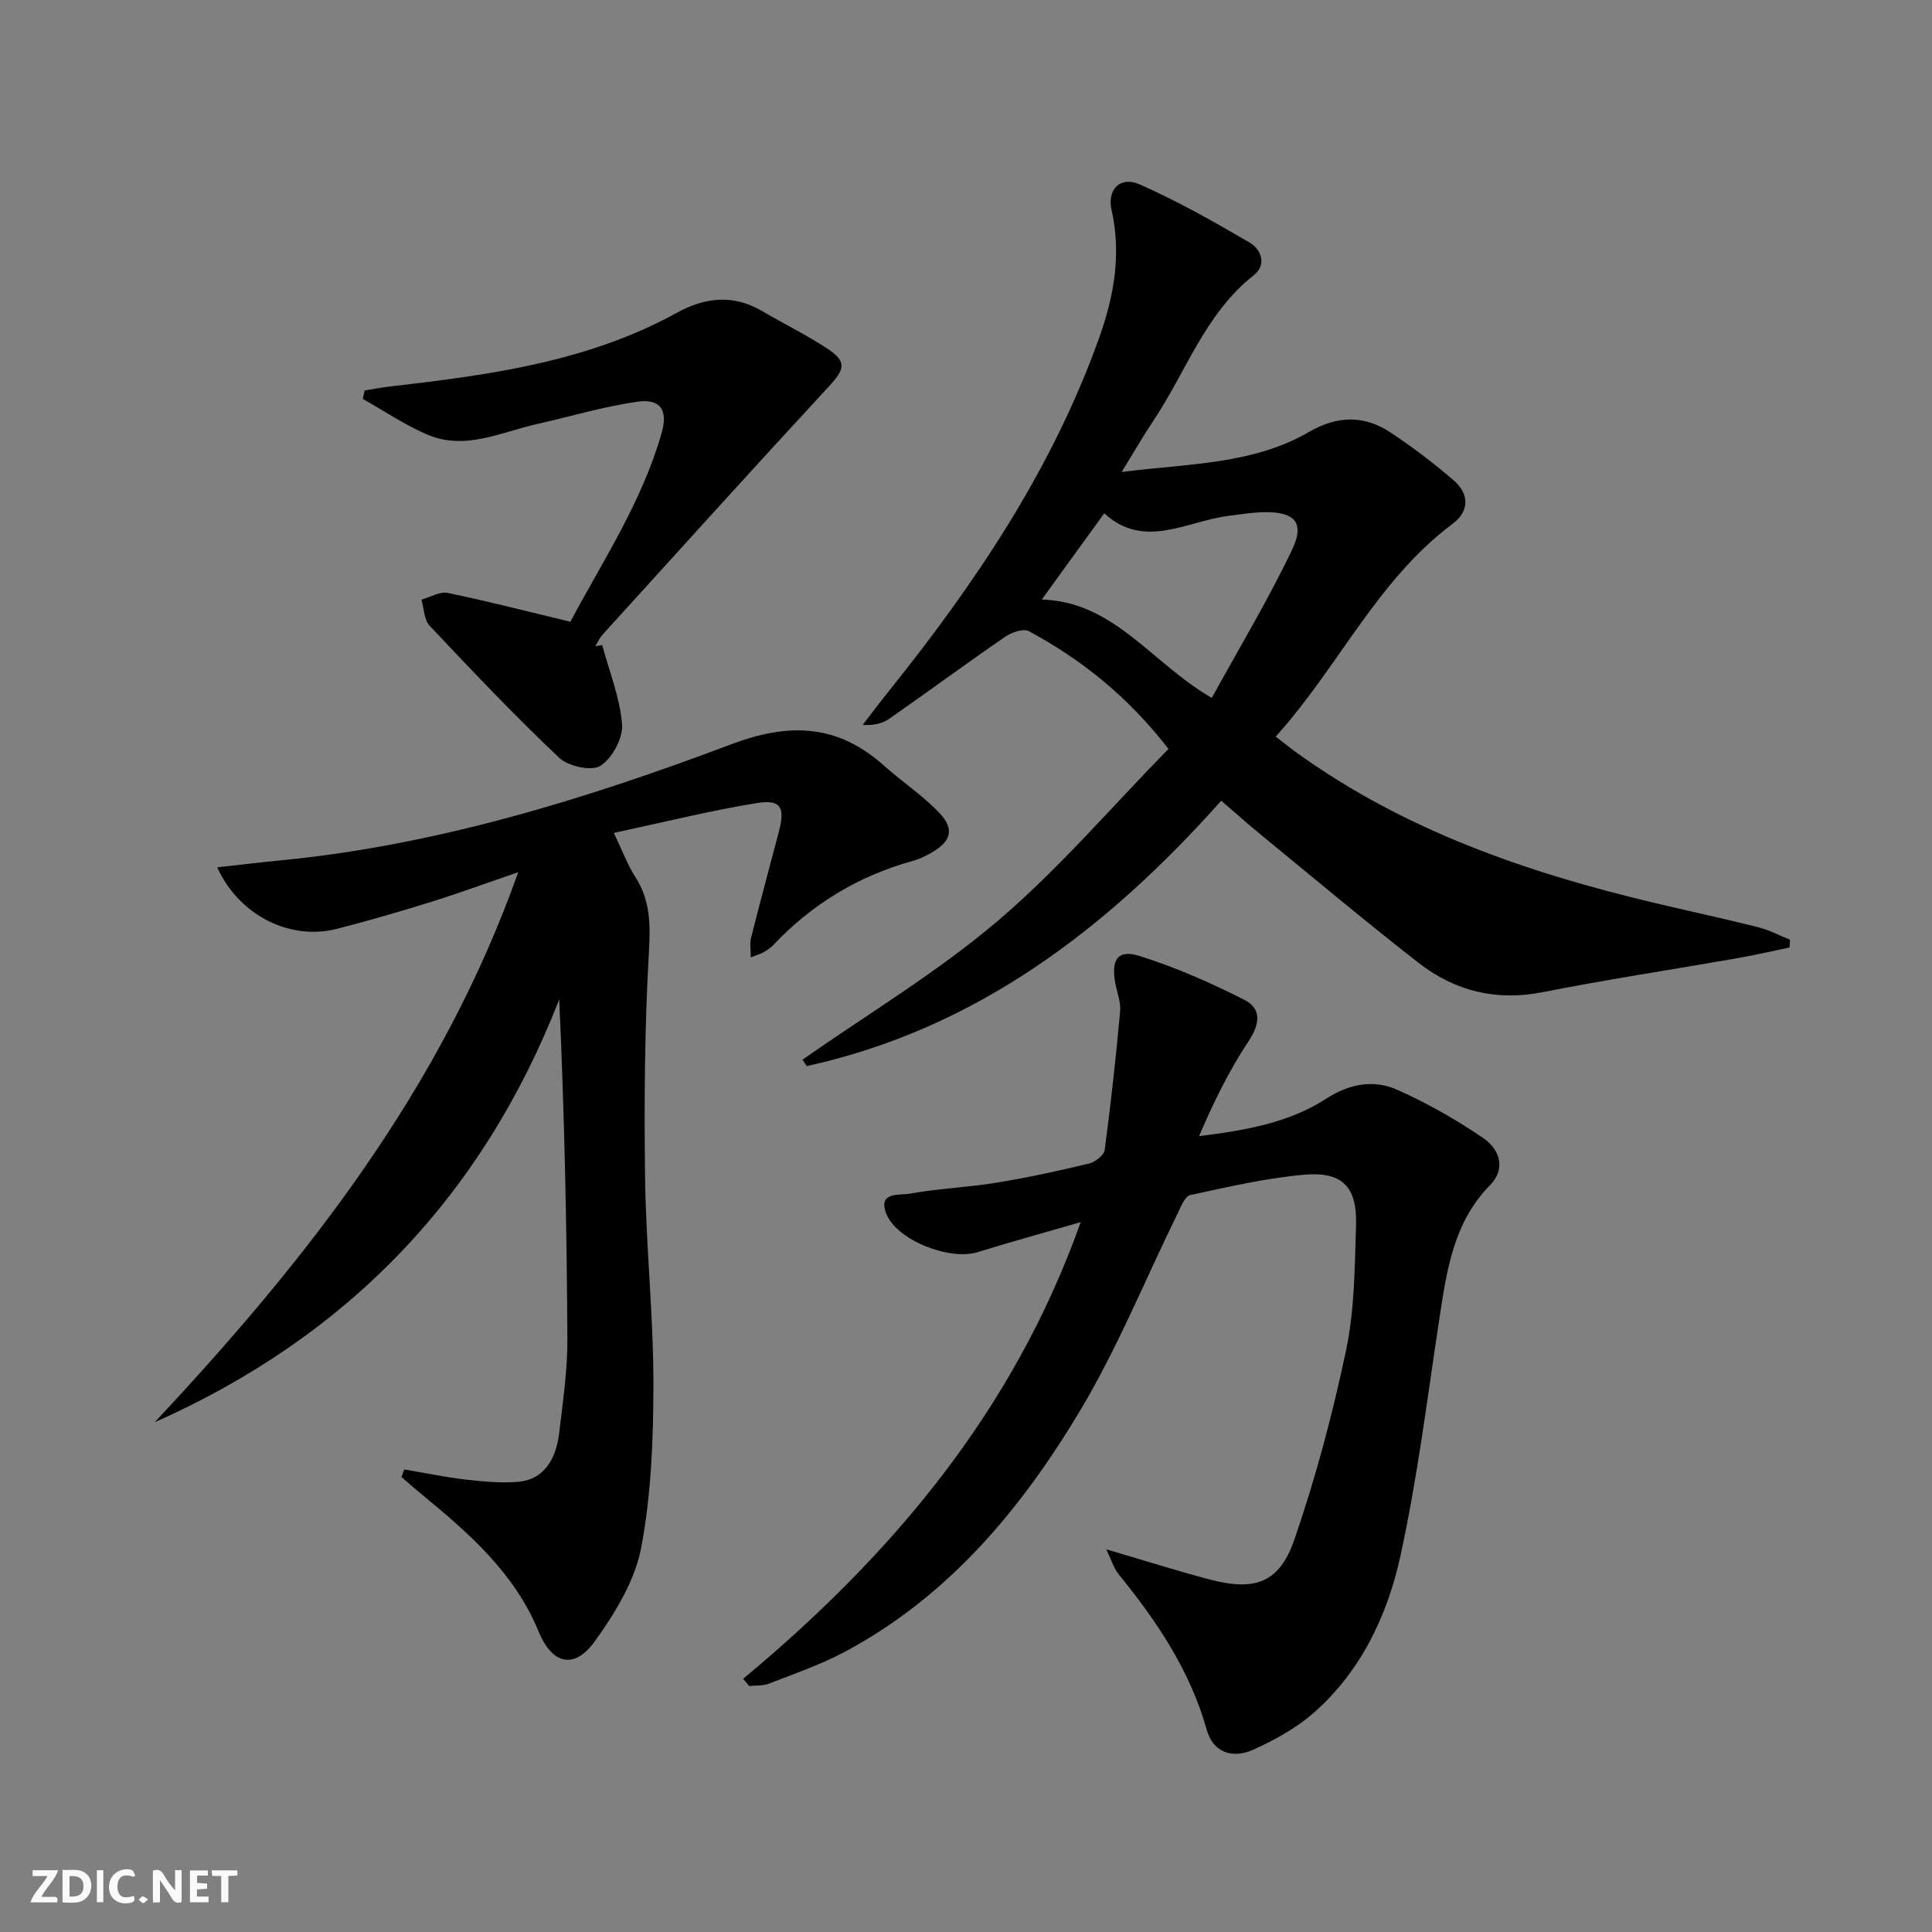
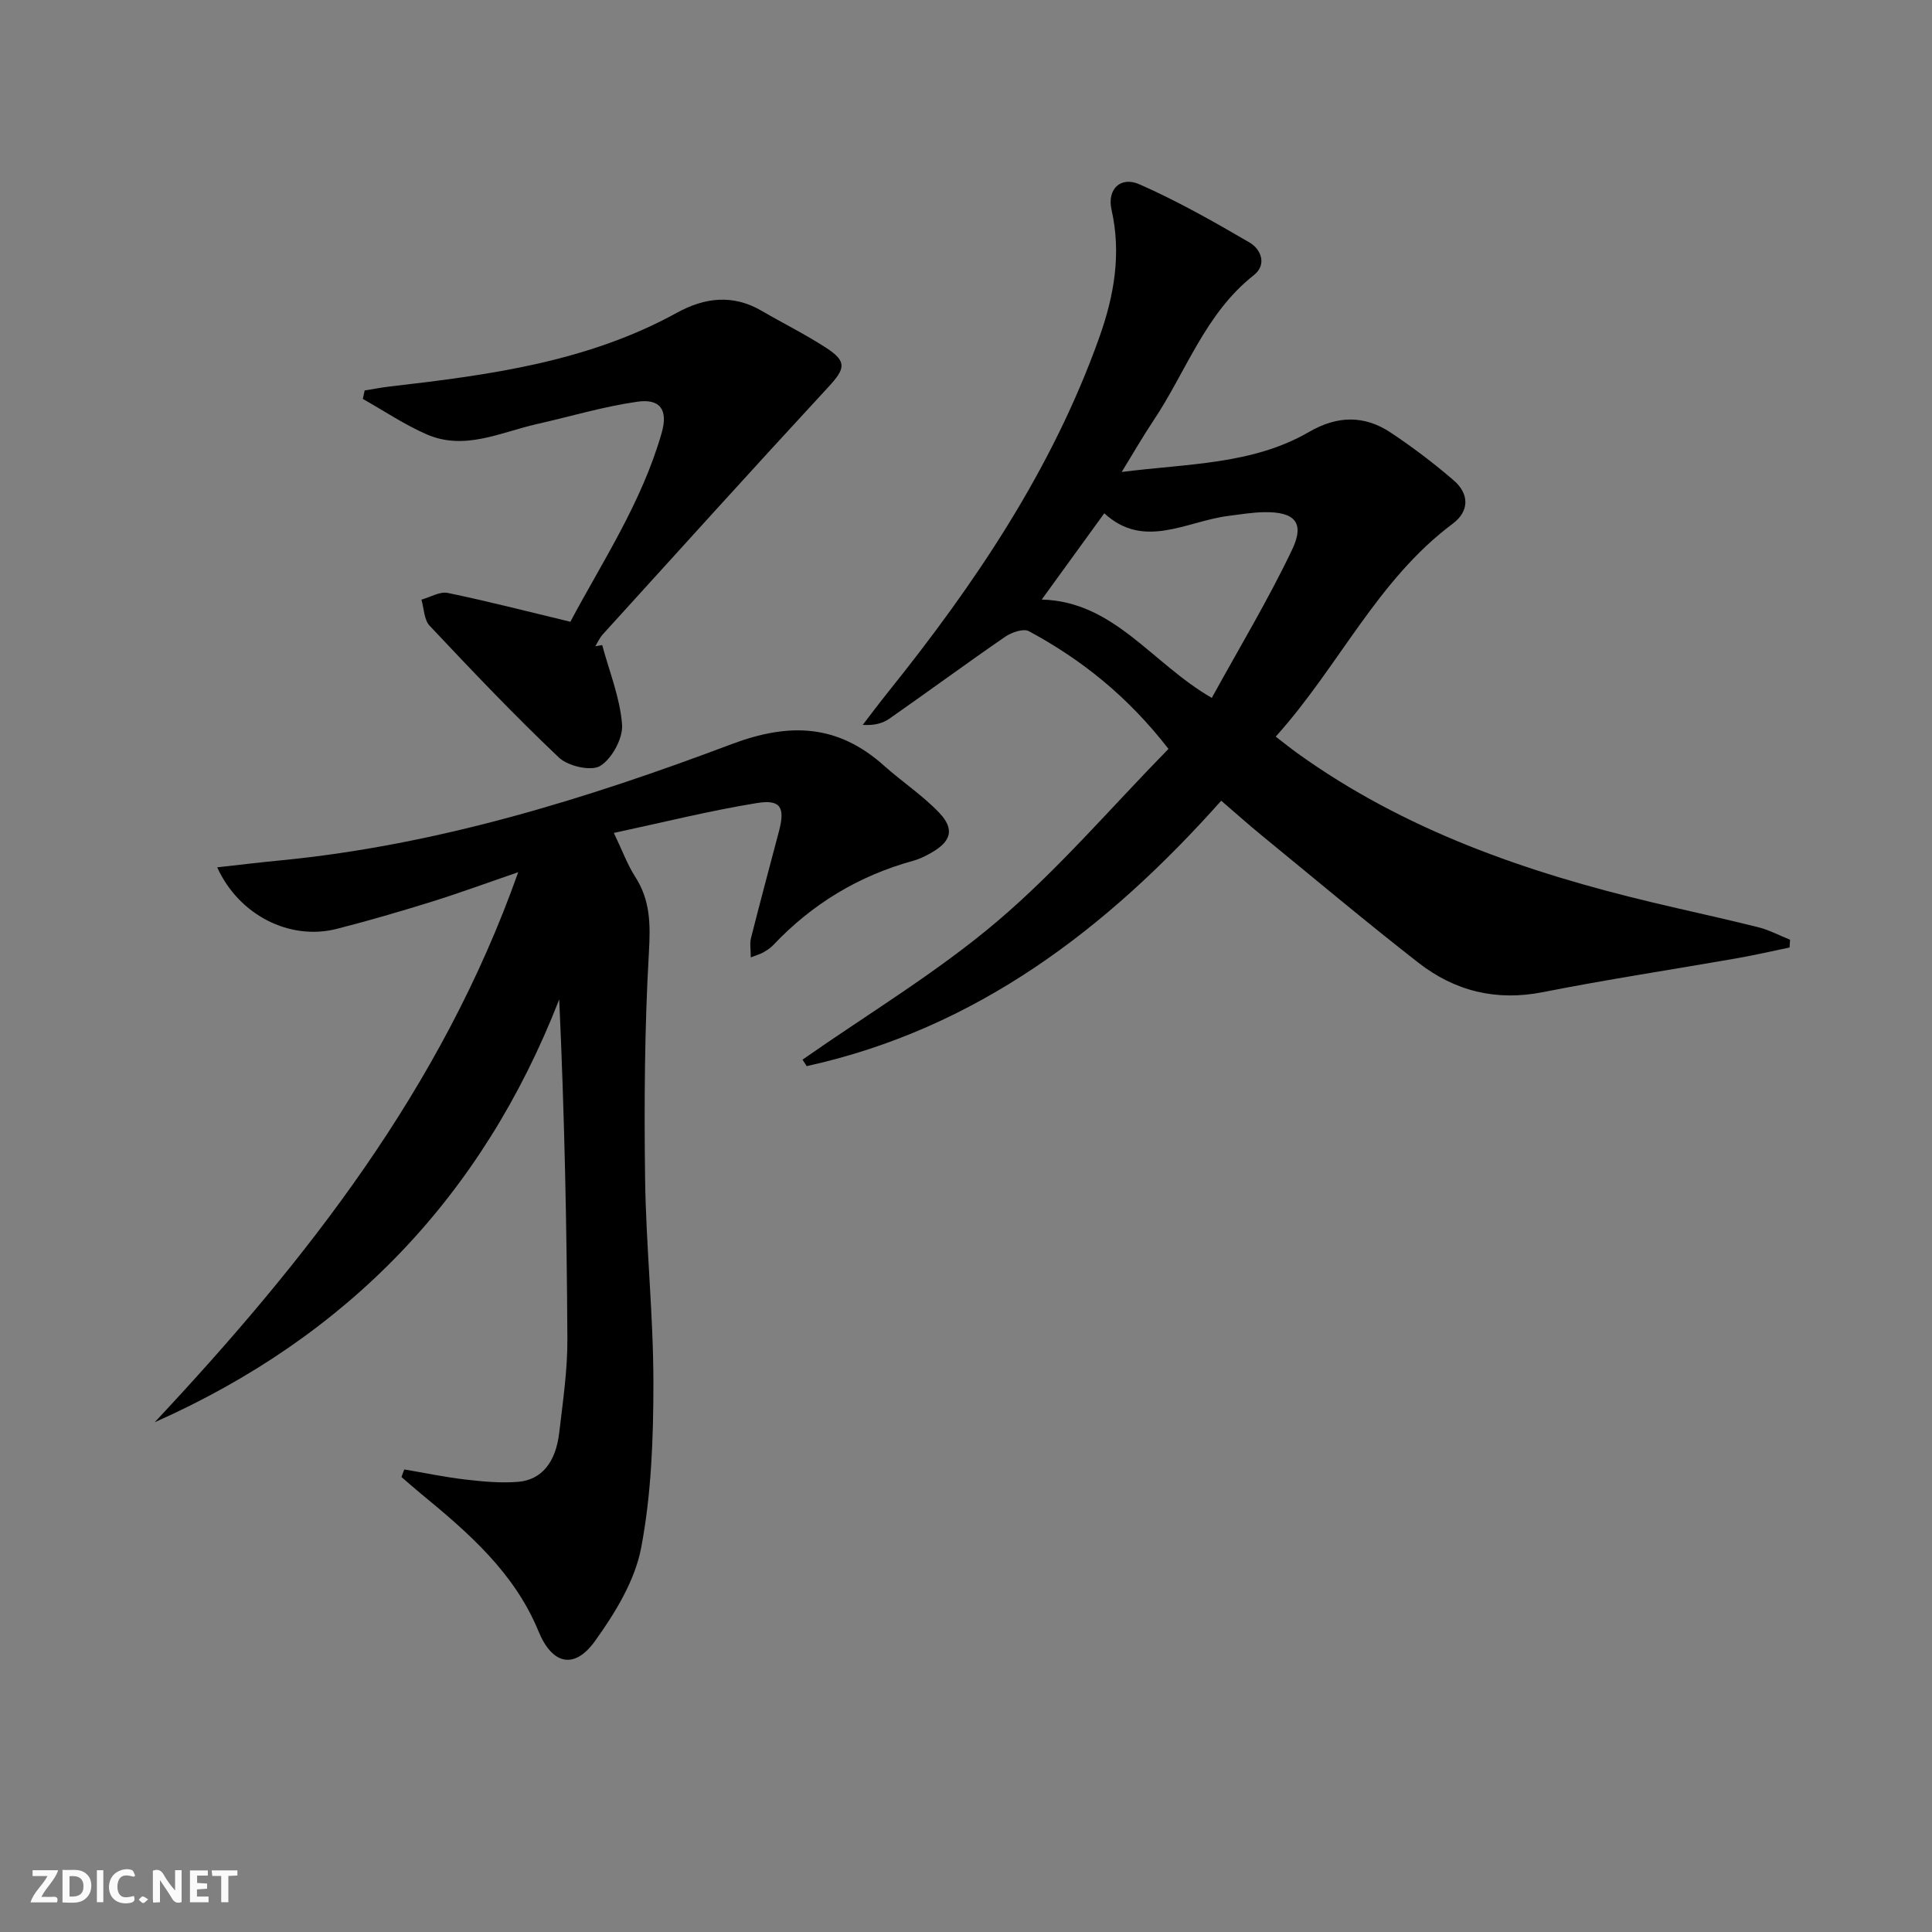
<svg xmlns="http://www.w3.org/2000/svg" enable-background="new 0 0 400 400" viewBox="0 0 400 400">
  <rect x="0" y="0" width="400" height="400" fill="#808080" stroke="none" />
  <g fill="#fbfafa">
    <path d="m37.59 393.81c-.92.31-1.52.05-2-.78-.7-1.2-1.52-2.34-2.47-3.78v4.59c-.55.03-.95.05-1.41.07-.03-.37-.06-.64-.06-.91 0-1.91 0-3.81 0-5.7 1.13-.41 1.77-.03 2.29.91.62 1.11 1.38 2.14 2.31 3.19v-4.2h1.35v6.61z" />
-     <path d="m12.94 393.88v-6.75c1.9.19 3.93-.54 5.37 1.29.8 1.01.78 2.88.03 3.97-1.37 1.97-3.4 1.51-5.4 1.49m1.45-1.22c2.04.12 2.92-.58 2.89-2.21-.03-1.51-.98-2.19-2.89-2z" />
+     <path d="m12.94 393.88v-6.75c1.9.19 3.93-.54 5.37 1.29.8 1.01.78 2.88.03 3.97-1.37 1.97-3.4 1.51-5.4 1.49m1.45-1.22c2.04.12 2.92-.58 2.89-2.21-.03-1.51-.98-2.19-2.89-2" />
    <path d="m11.81 393.87h-5.49c.68-2.18 2.47-3.48 3.51-5.45h-3.08v-1.21h5.29c-.71 2.13-2.44 3.48-3.47 5.51.86 0 1.63.04 2.39-.01.79-.05 1.14.21.85 1.16" />
    <path d="m39.33 393.86v-6.61h3.7v1.07h-2.22v1.52c.68.04 1.34.09 2.07.13v1.07c-.72.05-1.38.09-2.1.14v1.48h2.4v1.19h-3.85z" />
    <path d="m27.71 388.56c-1.15-.3-2.46-.61-3.1.64-.37.73-.41 1.93-.06 2.67.63 1.35 1.99.93 3.17.68.35.94-.01 1.32-.93 1.46-1.62.25-3.05-.27-3.76-1.48-.73-1.25-.6-3.03.31-4.17.88-1.11 2.71-1.7 4-1.16.32.13.44.74.65 1.12-.1.08-.19.16-.28.24" />
    <path d="m49.15 387.24v1.07c-.59.02-1.17.05-1.87.08v5.44h-1.48v-5.44h-1.85c-.05-.4-.08-.73-.13-1.15z" />
    <path d="m20.06 387.21h1.33v6.62h-1.33z" />
    <path d="m30.68 393.25c-.49.38-.8.79-1.05.76-.32-.05-.6-.45-.9-.7.26-.24.51-.64.8-.67.29-.04.62.3 1.15.61" />
  </g>
  <path d="m241.92 155.05c-8.41-10.85-17.97-18.48-28.9-24.37-1.13-.61-3.59.24-4.92 1.16-8.06 5.55-15.95 11.36-23.97 16.96-1.4.98-3.18 1.43-5.51 1.28 1.75-2.28 3.47-4.58 5.27-6.82 18-22.43 33.97-46.08 43.71-73.41 3.05-8.56 4.6-17.29 2.53-26.43-.95-4.19 1.82-7 5.78-5.26 7.84 3.45 15.36 7.71 22.78 12.04 2.44 1.42 3.64 4.62.9 6.77-10.1 7.95-14.03 20.05-20.84 30.2-2.1 3.13-3.97 6.41-6.52 10.55 13.84-1.77 27.08-1.51 38.79-8.29 5.84-3.39 11.42-3.51 16.89.12 4.55 3.02 8.94 6.35 13.07 9.91 3.23 2.79 3.27 6.37-.21 8.97-15.64 11.66-23.57 29.56-36.65 44.08 1.78 1.36 3.13 2.46 4.54 3.47 22.15 15.91 47.32 24.63 73.52 30.87 7.26 1.73 14.56 3.3 21.8 5.11 2.28.57 4.42 1.72 6.63 2.6-.03.54-.07 1.07-.1 1.61-3.62.75-7.22 1.58-10.85 2.22-13.4 2.35-26.86 4.38-40.21 7.02-9.69 1.92-18.26-.22-25.8-6.1-11.02-8.59-21.73-17.59-32.54-26.44-2.69-2.2-5.28-4.52-8.27-7.09-23.63 26.53-50.72 47.23-85.82 54.95-.29-.45-.58-.89-.87-1.34 13.51-9.46 27.8-18.01 40.32-28.64 12.62-10.71 23.49-23.49 35.45-35.7zm-26.24-30.92c15 .4 22.78 13.21 35.21 20.36 5.69-10.36 11.66-20.27 16.62-30.67 2.69-5.63.55-7.88-5.77-7.78-2.47.04-4.94.46-7.4.77-8.72 1.1-17.48 7.05-25.71-.54-4.35 6-8.41 11.6-12.95 17.86z" fill="#000001" />
  <path d="m83.7 304.23c4.21.71 8.4 1.6 12.64 2.09 3.61.42 7.31.77 10.91.48 4.88-.4 7.81-4.03 8.53-10.16.75-6.43 1.72-12.9 1.69-19.34-.12-23.38-.61-46.76-1.69-70.38-15.94 40.88-43.9 69.83-83.75 87.54 31.33-33.48 59.37-69.02 75.26-113.88-6.53 2.24-12.2 4.33-17.95 6.12-6.49 2.02-13.03 3.93-19.61 5.61-9.75 2.49-20.28-2.85-24.76-12.74 4.52-.5 8.87-1.03 13.24-1.45 32.32-3.16 63.09-12.69 93.23-24.04 12.11-4.56 22.03-4.11 31.62 4.47 3.71 3.32 7.93 6.1 11.35 9.67 3.3 3.45 2.54 5.99-1.62 8.35-1.15.65-2.37 1.27-3.64 1.62-11.35 3.11-21.03 8.97-29.1 17.52-.56.59-1.29 1.05-2 1.46-.54.32-1.17.48-2.61 1.05 0-1.66-.24-2.88.04-3.98 1.87-7.4 3.85-14.77 5.8-22.15 1.29-4.89.38-6.63-4.56-5.83-9.75 1.58-19.37 3.99-29.63 6.19 1.81 3.77 2.82 6.59 4.4 9.04 3.17 4.89 3.19 9.91 2.86 15.64-.89 15.59-1 31.25-.79 46.88.19 14.13 1.72 28.24 1.72 42.36 0 11.38-.42 22.94-2.53 34.07-1.3 6.84-5.4 13.53-9.57 19.33-4.3 5.99-8.88 4.81-11.68-2.01-5-12.19-14.56-20.46-24.38-28.53-1.36-1.12-2.67-2.29-4-3.43.18-.53.38-1.05.58-1.57z" fill="#000001" />
-   <path d="m153.86 347.58c30.86-25.67 55.99-55.46 69.89-94.55-7.53 2.18-14.48 4.09-21.37 6.22-5.76 1.78-16.67-2.44-18.87-7.93-1.86-4.64 2.77-3.82 4.69-4.16 6.03-1.09 12.2-1.33 18.26-2.32 6.38-1.04 12.72-2.43 19.01-3.94 1.28-.31 3.1-1.72 3.24-2.81 1.28-9.53 2.32-19.09 3.2-28.67.17-1.9-.63-3.89-.99-5.84-.92-4.87.49-7.07 4.96-5.67 7.5 2.35 14.79 5.56 21.81 9.13 3.44 1.75 3.23 4.88.86 8.45-4.07 6.12-7.32 12.78-10.3 19.74 9.58-1.21 18.55-2.73 26.33-7.76 4.74-3.07 9.79-4.03 14.69-1.85 6.16 2.73 12.1 6.13 17.69 9.91 4.06 2.75 4.52 6.82 1.55 9.83-7.53 7.66-8.95 17.46-10.46 27.37-2.53 16.54-4.55 33.2-8.13 49.51-2.68 12.22-8.14 23.71-17.81 32.28-3.65 3.23-8.16 5.71-12.63 7.73-4.44 2.01-8.36.45-9.63-4.09-3.46-12.34-10.38-22.55-18.29-32.29-.95-1.17-1.38-2.75-2.52-5.1 7.92 2.32 14.66 4.47 21.48 6.26 9.29 2.44 14.37.7 17.47-8.28 4.41-12.8 7.92-25.99 10.71-39.24 1.76-8.38 1.78-17.18 2.05-25.81.25-8.02-2.84-11.21-10.86-10.48-7.89.72-15.69 2.52-23.46 4.21-1.12.24-1.95 2.44-2.65 3.87-6.66 13.58-12.37 27.72-20.1 40.66-12.22 20.45-27.33 38.62-48.92 50.11-4.95 2.63-10.33 4.46-15.57 6.51-1.23.48-2.7.35-4.06.5-.43-.5-.85-1-1.27-1.5z" fill="#000001" />
  <path d="m124.68 133.56c1.47 5.47 3.68 10.88 4.11 16.42.22 2.85-2.05 7.03-4.49 8.58-1.84 1.17-6.66.09-8.55-1.69-9.26-8.76-18.05-18.03-26.79-27.31-1.17-1.24-1.17-3.58-1.71-5.41 1.83-.5 3.8-1.73 5.45-1.39 8.22 1.7 16.36 3.8 25.39 5.97 6.48-12.22 14.78-24.65 18.91-39.13 1.35-4.73-.31-7.11-5.04-6.43-7.01 1-13.87 3.06-20.81 4.63-7.52 1.7-14.96 5.55-22.81 2.13-4.6-2.01-8.83-4.86-13.22-7.34.13-.58.26-1.17.38-1.75 1.77-.28 3.53-.63 5.3-.83 20.49-2.36 40.87-5.08 59.35-15.26 5.73-3.16 11.59-3.87 17.54-.4 4.44 2.59 9.08 4.88 13.38 7.68 4.34 2.83 3.94 4.3.43 8.1-15.68 16.96-31.16 34.1-46.69 51.2-.65.71-1.05 1.64-1.56 2.47.47-.08.95-.16 1.43-.24z" fill="#000001" />
</svg>